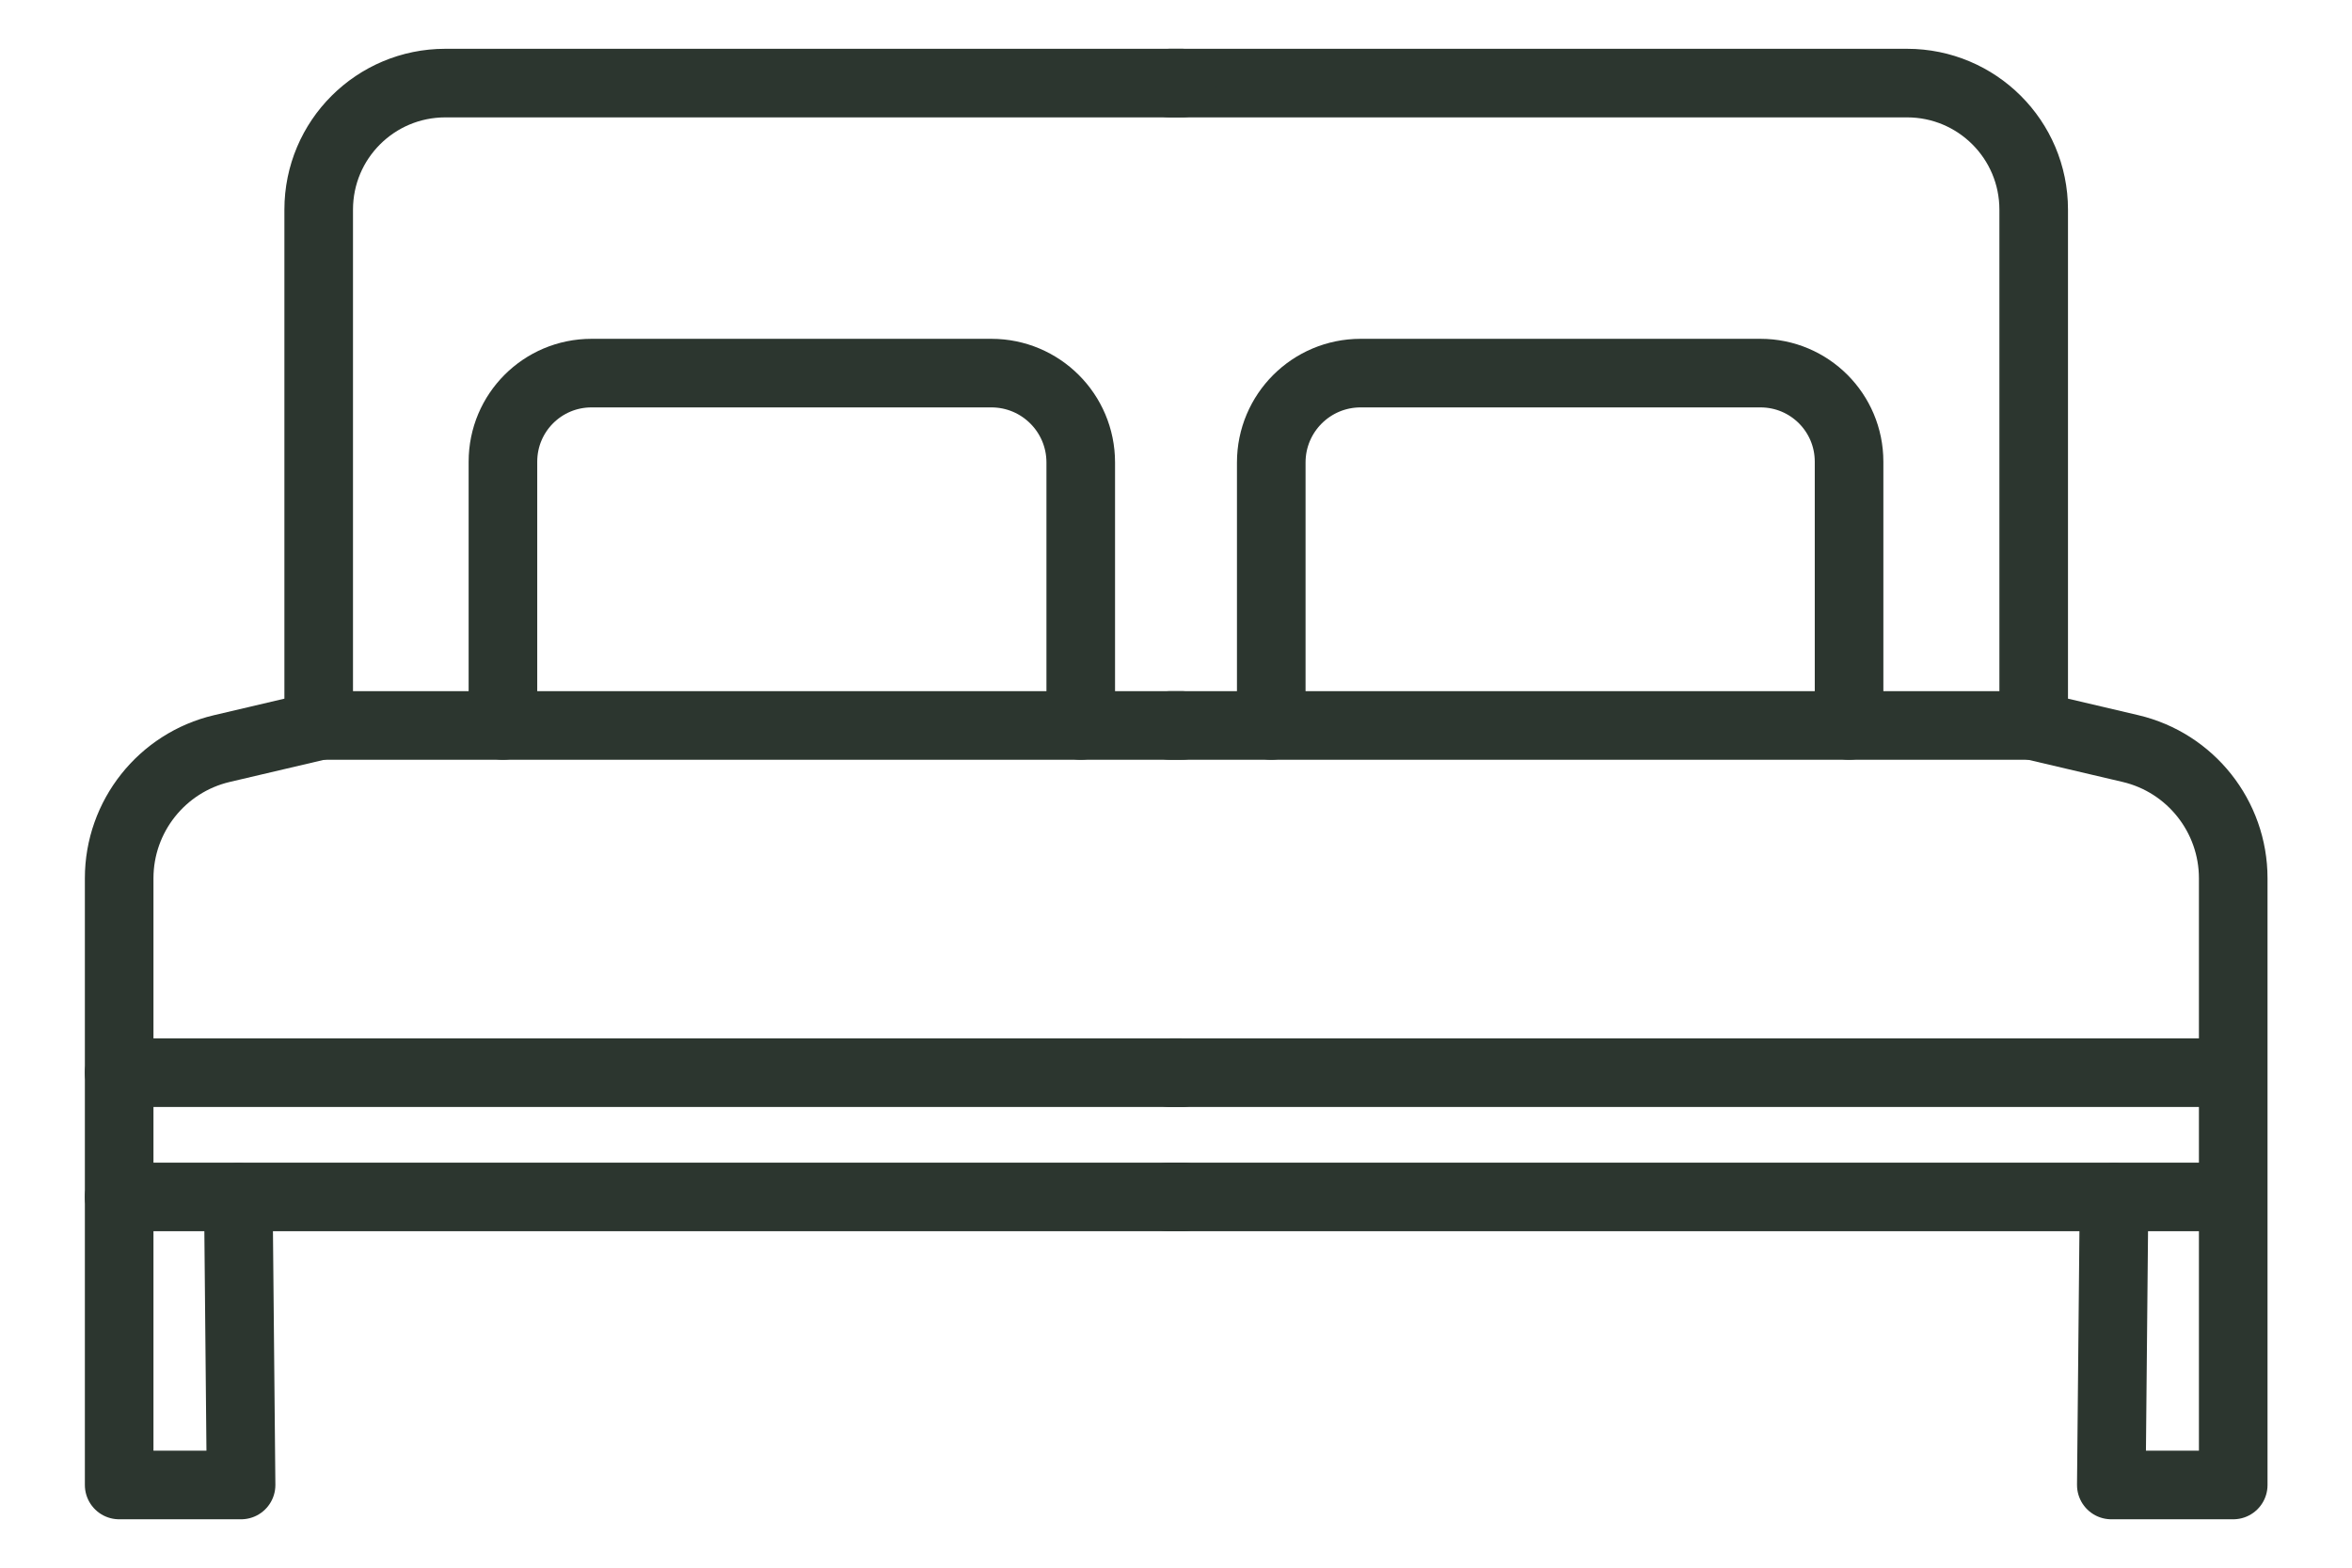
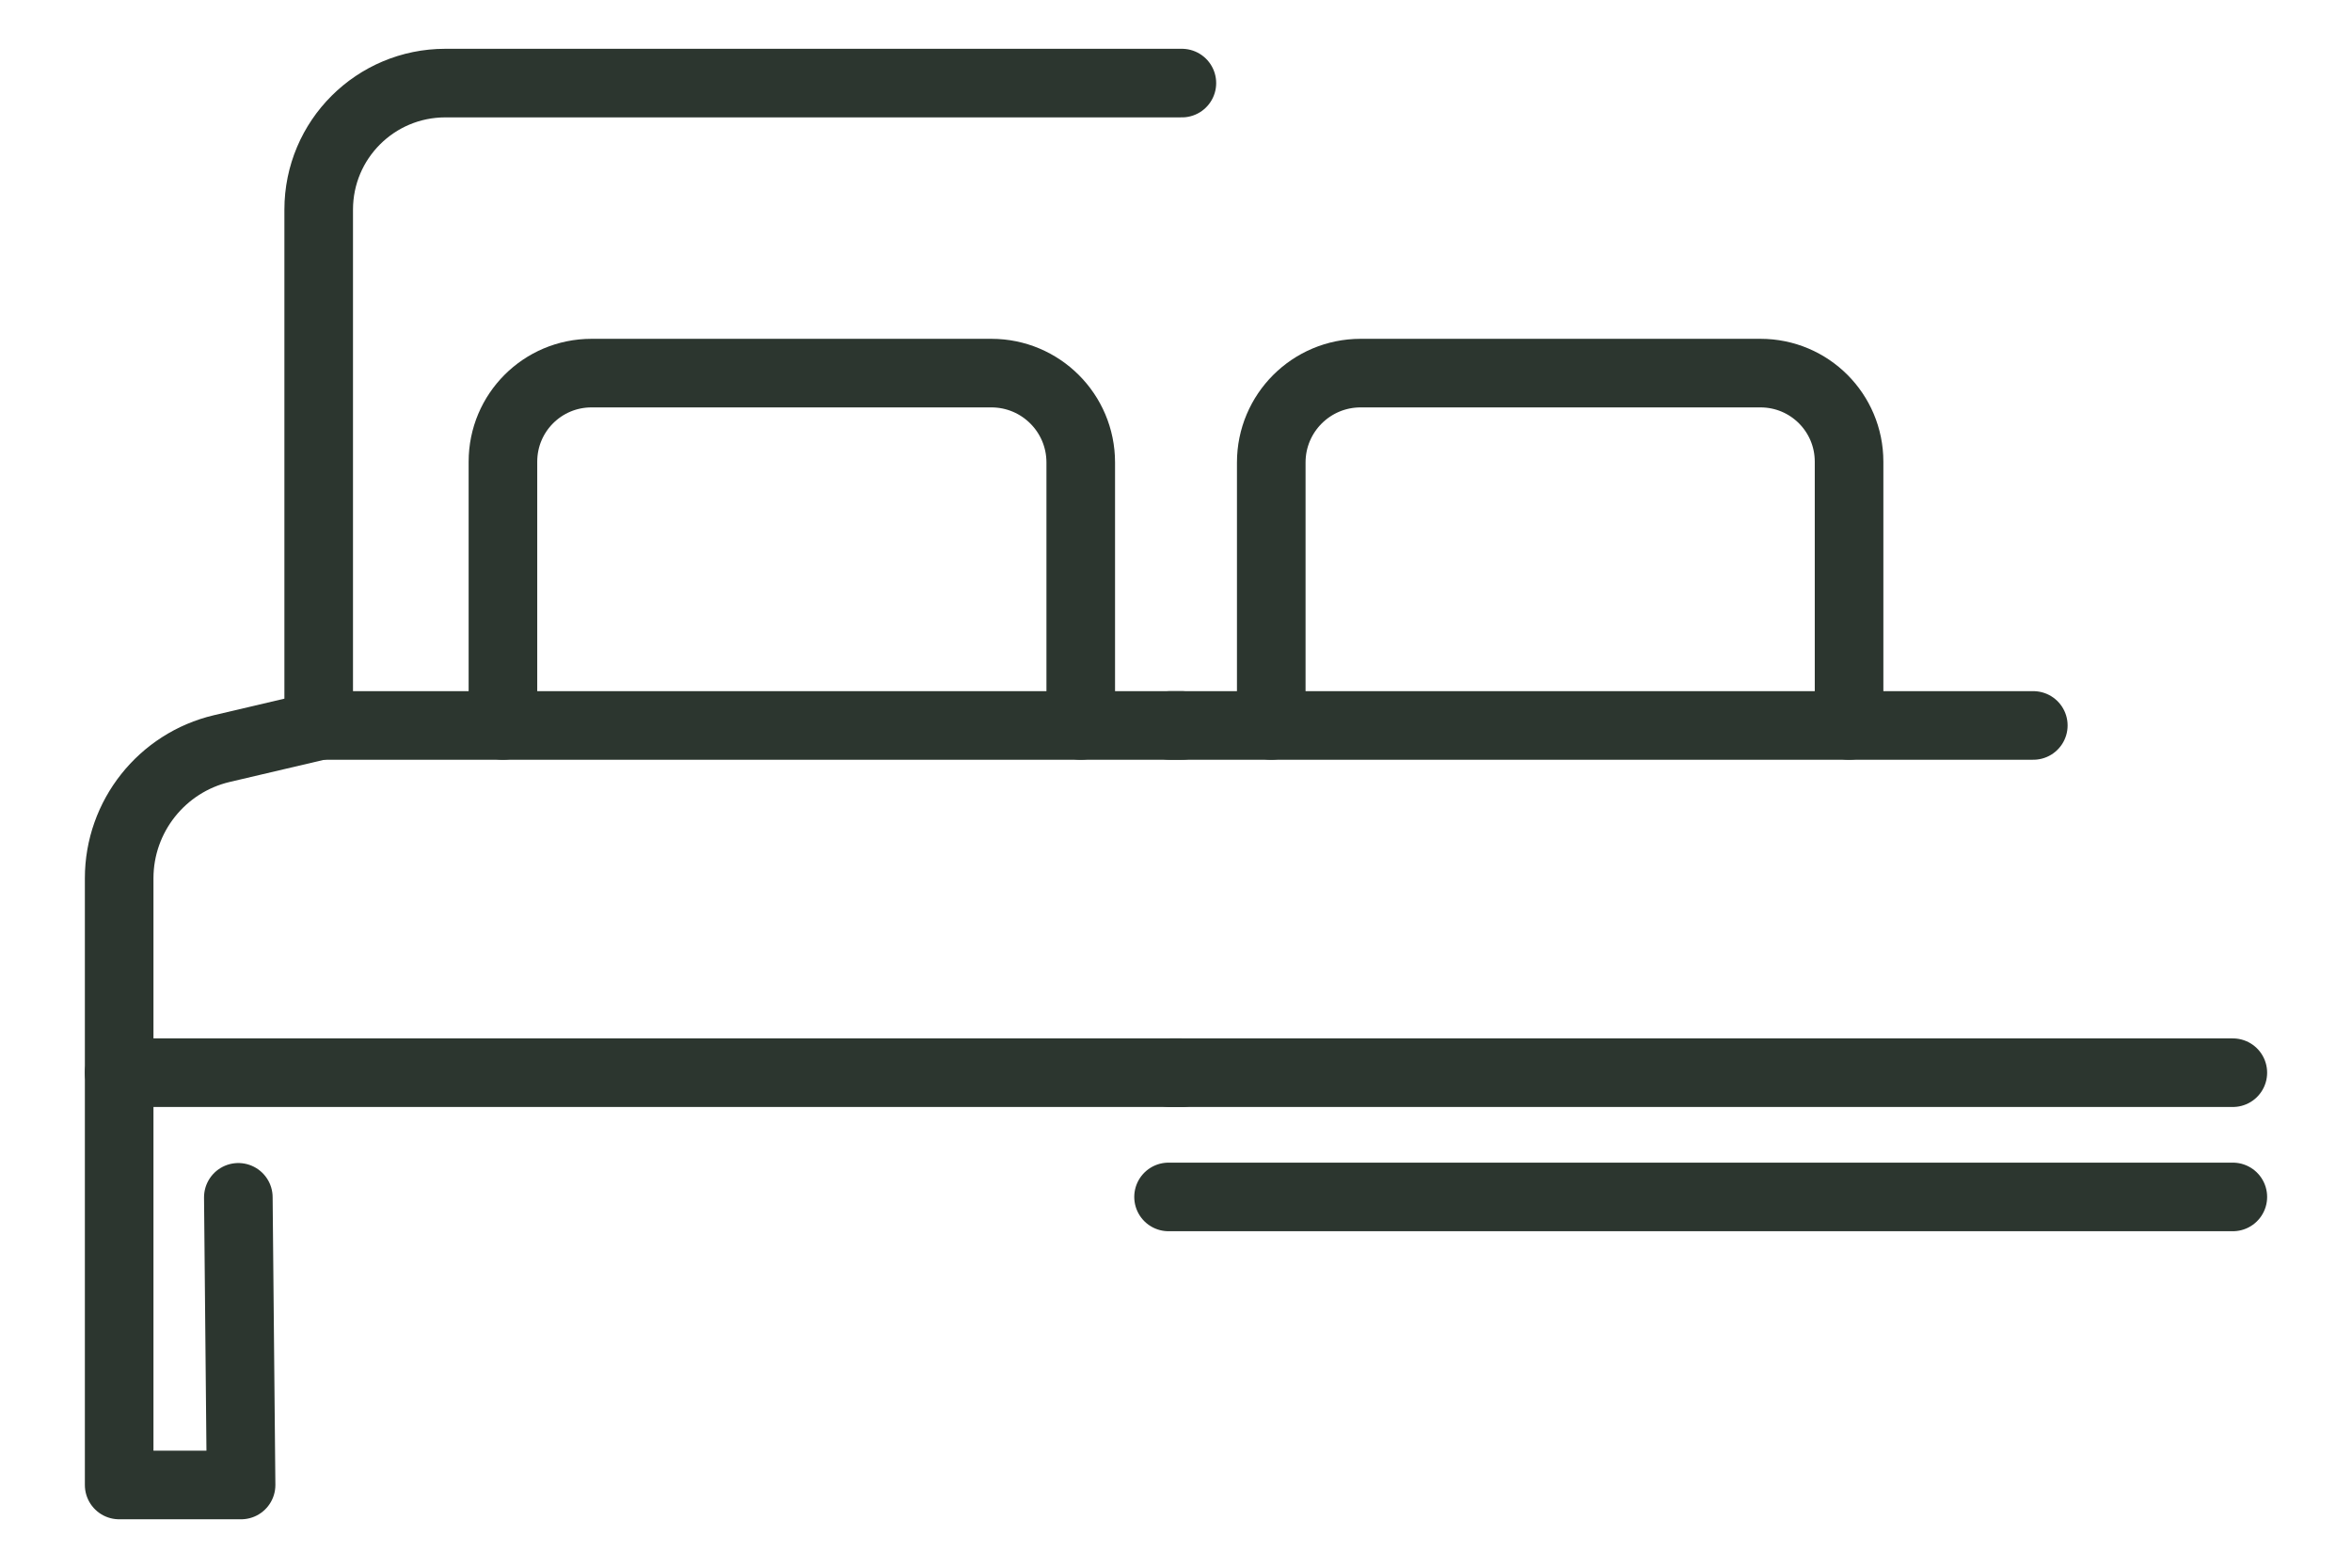
<svg xmlns="http://www.w3.org/2000/svg" id="Calque_1" data-name="Calque 1" viewBox="0 0 60 40">
  <defs>
    <style>
      .cls-1 {
        fill: none;
        stroke: #2c362f;
        stroke-linecap: round;
        stroke-linejoin: round;
        stroke-width: 1.75px;
      }
    </style>
  </defs>
-   <path class="cls-1" d="M29.85,2.12h18.8c1.78,0,3.23,1.44,3.23,3.23v13.17l2.47.58c1.53.36,2.62,1.73,2.62,3.31v15.48h-3.11l.07-7.34" />
  <line class="cls-1" x1="29.85" y1="18.51" x2="51.87" y2="18.51" />
  <line class="cls-1" x1="56.96" y1="27.37" x2="29.85" y2="27.37" />
  <line class="cls-1" x1="56.96" y1="30.54" x2="29.81" y2="30.54" />
  <path class="cls-1" d="M47.17,18.51v-6.73c0-1.25-1.01-2.26-2.26-2.26h-10.2c-1.26,0-2.28,1.02-2.28,2.28v6.71" />
  <path class="cls-1" d="M30.15,2.12H11.36c-1.78,0-3.23,1.44-3.23,3.23v13.17s-2.47.58-2.47.58c-1.53.36-2.62,1.73-2.62,3.31v15.48s3.11,0,3.11,0l-.07-7.34" />
  <line class="cls-1" x1="30.15" y1="18.51" x2="8.13" y2="18.51" />
  <line class="cls-1" x1="3.04" y1="27.37" x2="30.15" y2="27.37" />
-   <line class="cls-1" x1="3.04" y1="30.54" x2="30.19" y2="30.54" />
  <path class="cls-1" d="M12.83,18.51v-6.73c0-1.25,1.01-2.26,2.26-2.26h10.2c1.26,0,2.28,1.02,2.28,2.28v6.71" />
</svg>